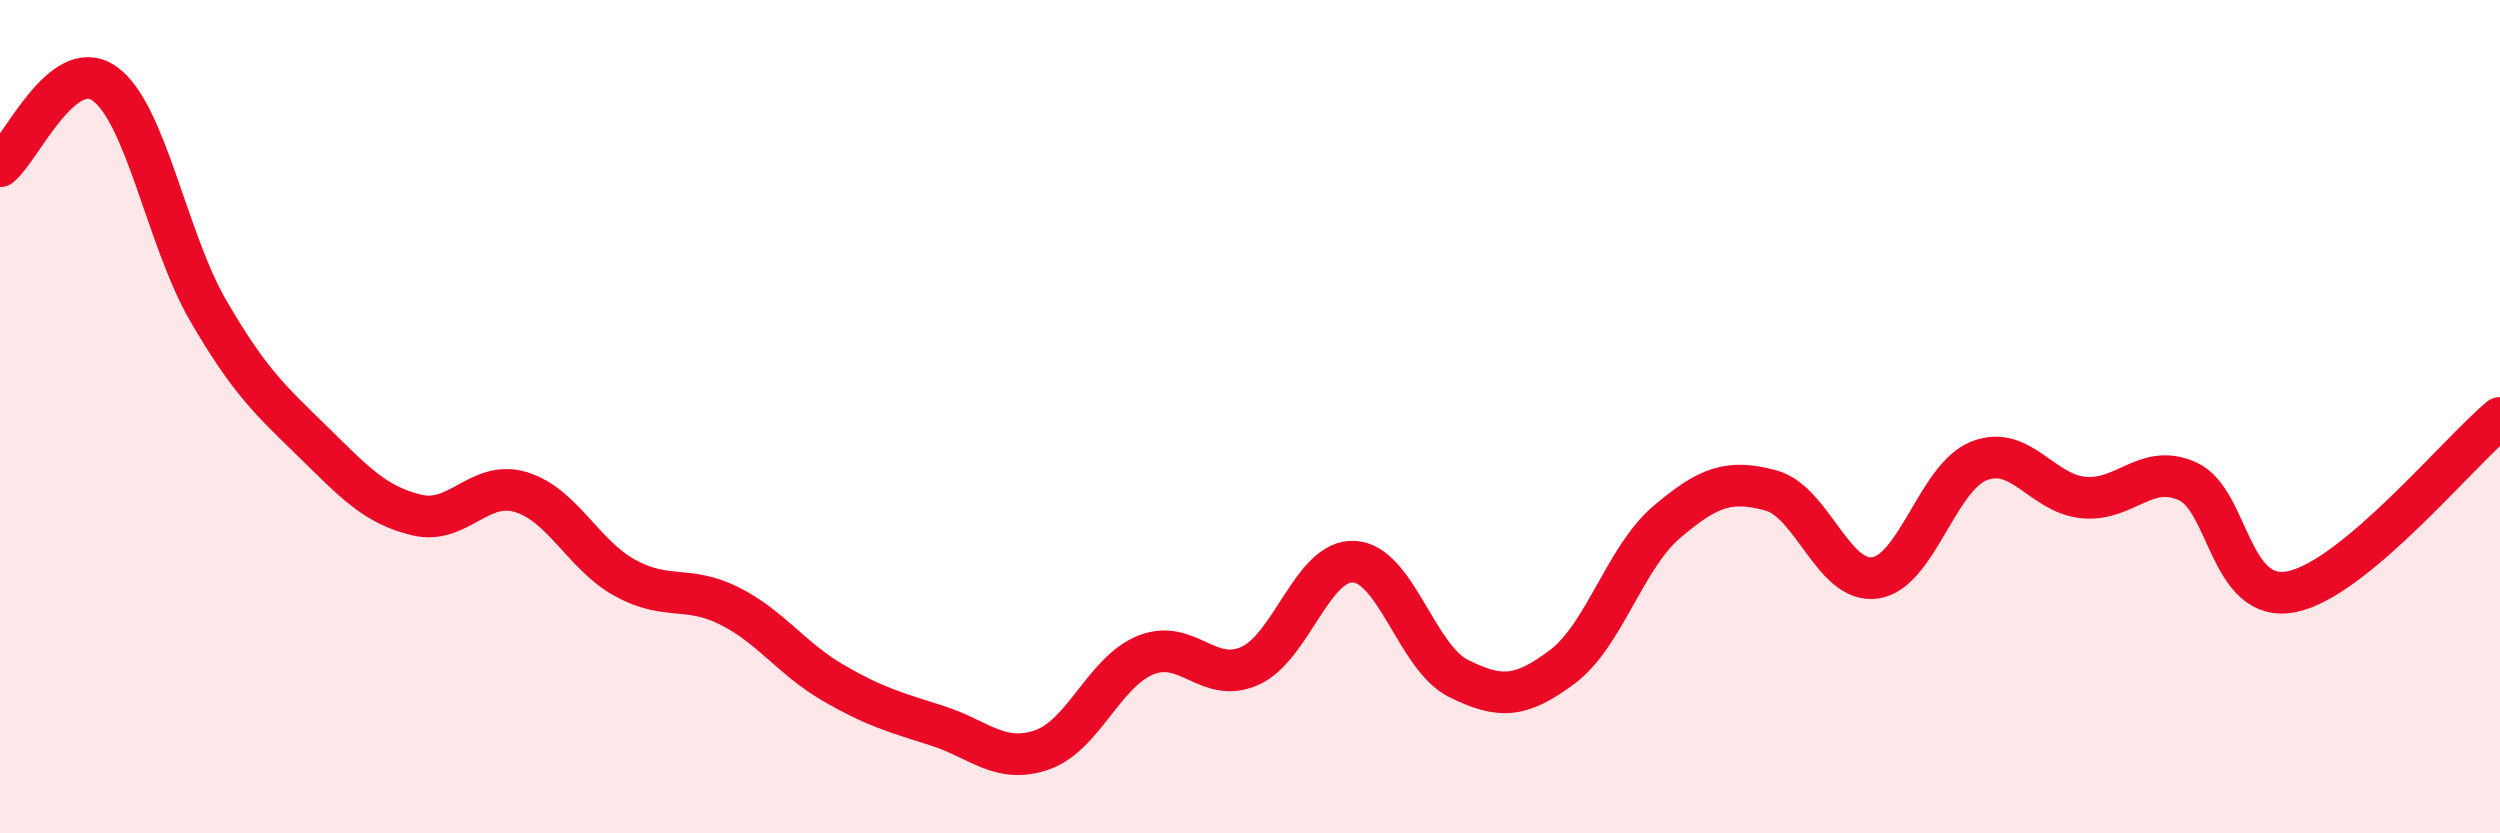
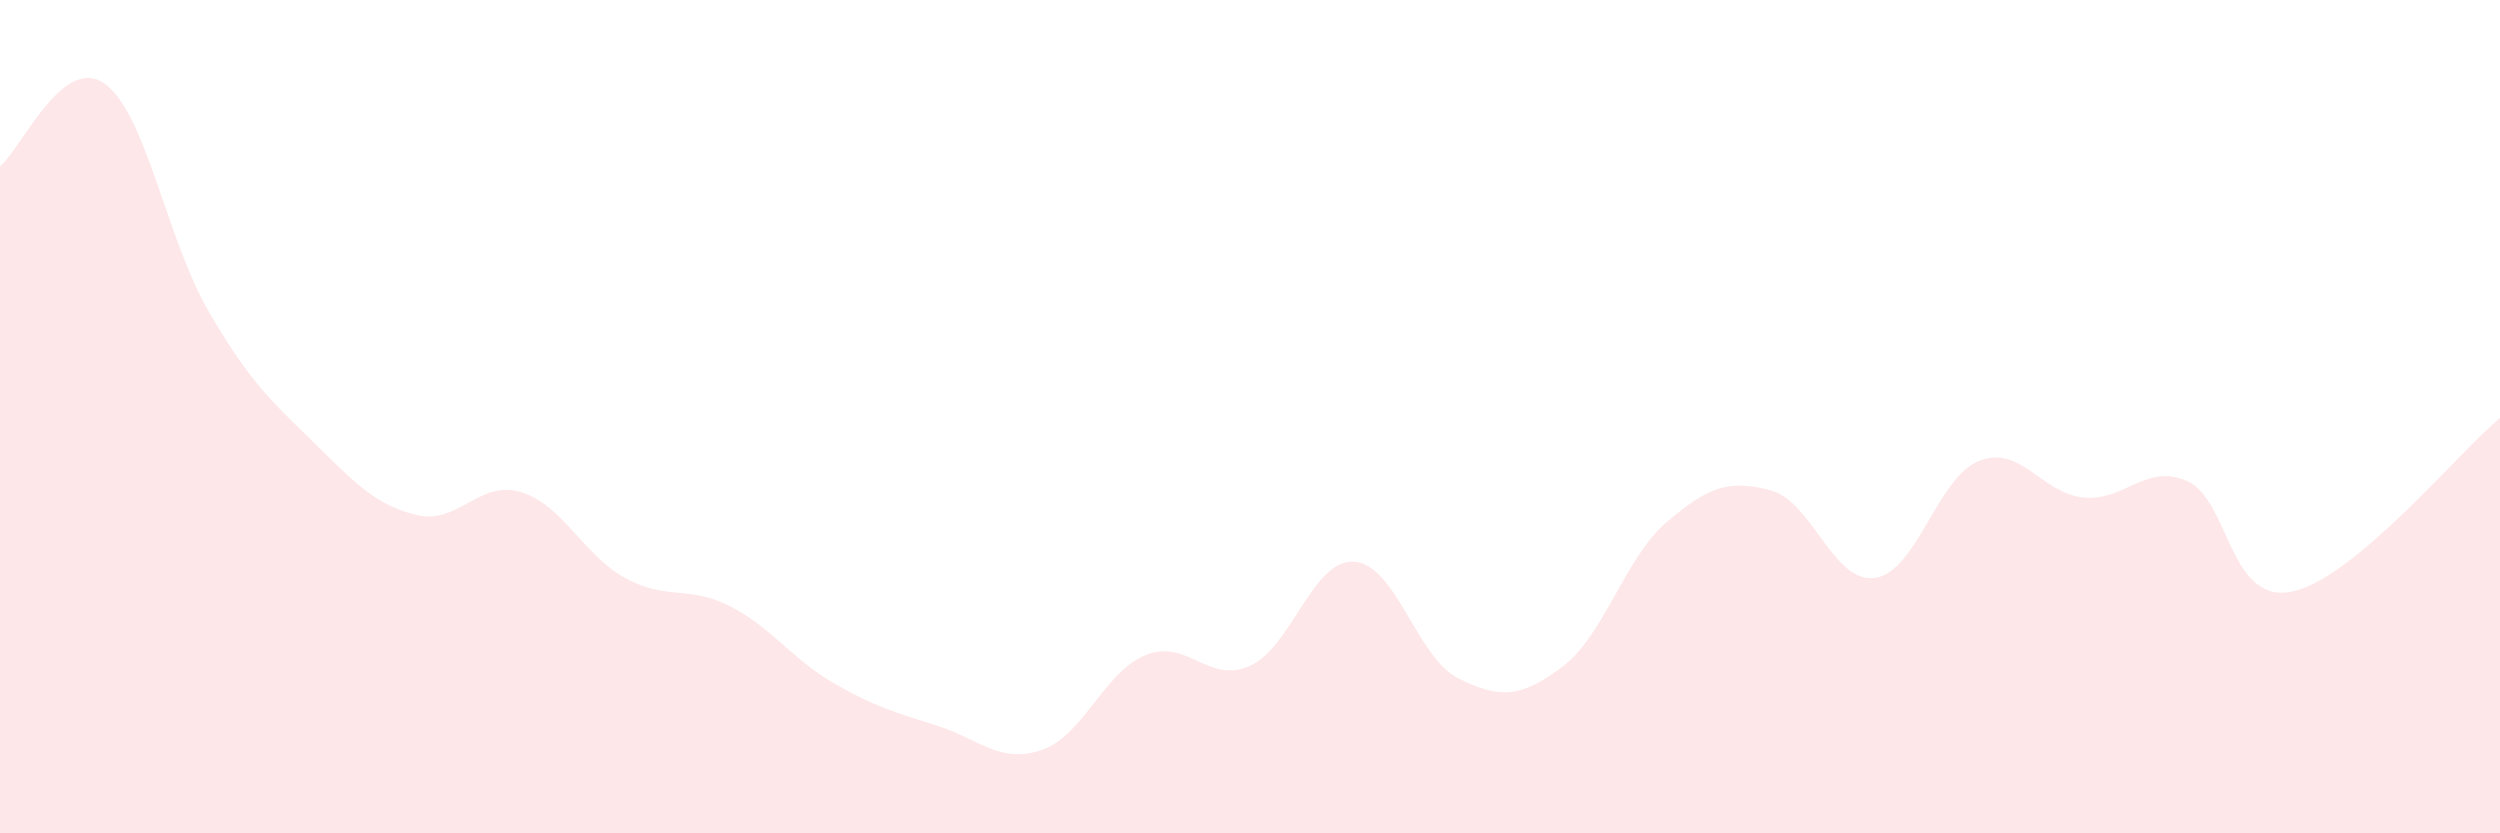
<svg xmlns="http://www.w3.org/2000/svg" width="60" height="20" viewBox="0 0 60 20">
  <path d="M 0,3.99 C 0.5,3.59 1.5,1.31 2.5,2 C 3.5,2.69 4,5.74 5,7.46 C 6,9.18 6.5,9.61 7.5,10.59 C 8.5,11.57 9,12.12 10,12.36 C 11,12.6 11.5,11.51 12.5,11.81 C 13.5,12.11 14,13.32 15,13.87 C 16,14.42 16.5,14.04 17.5,14.54 C 18.5,15.04 19,15.81 20,16.39 C 21,16.97 21.5,17.1 22.5,17.42 C 23.5,17.74 24,18.34 25,18 C 26,17.66 26.5,16.12 27.5,15.72 C 28.5,15.32 29,16.43 30,15.98 C 31,15.53 31.5,13.42 32.5,13.48 C 33.5,13.54 34,15.78 35,16.28 C 36,16.78 36.5,16.75 37.5,16 C 38.5,15.25 39,13.38 40,12.53 C 41,11.68 41.5,11.5 42.5,11.77 C 43.5,12.04 44,14.01 45,13.87 C 46,13.73 46.5,11.45 47.5,11.06 C 48.5,10.67 49,11.84 50,11.94 C 51,12.04 51.5,11.1 52.5,11.55 C 53.5,12 53.5,14.5 55,14.2 C 56.5,13.9 59,10.86 60,10.03L60 20L0 20Z" fill="#EB0A25" opacity="0.1" stroke-linecap="round" stroke-linejoin="round" />
-   <path d="M 0,3.99 C 0.5,3.59 1.5,1.31 2.5,2 C 3.5,2.69 4,5.74 5,7.46 C 6,9.18 6.5,9.61 7.5,10.59 C 8.5,11.57 9,12.12 10,12.36 C 11,12.6 11.5,11.51 12.5,11.81 C 13.5,12.11 14,13.32 15,13.87 C 16,14.42 16.5,14.04 17.5,14.54 C 18.5,15.04 19,15.81 20,16.39 C 21,16.97 21.5,17.1 22.5,17.42 C 23.5,17.74 24,18.34 25,18 C 26,17.66 26.5,16.12 27.5,15.72 C 28.5,15.32 29,16.43 30,15.98 C 31,15.53 31.5,13.42 32.5,13.48 C 33.5,13.54 34,15.78 35,16.28 C 36,16.78 36.5,16.75 37.5,16 C 38.5,15.25 39,13.38 40,12.53 C 41,11.68 41.5,11.5 42.5,11.77 C 43.5,12.04 44,14.01 45,13.87 C 46,13.73 46.5,11.45 47.5,11.06 C 48.5,10.67 49,11.84 50,11.94 C 51,12.04 51.5,11.1 52.5,11.55 C 53.5,12 53.5,14.5 55,14.2 C 56.5,13.9 59,10.86 60,10.03" stroke="#EB0A25" stroke-width="1" fill="none" stroke-linecap="round" stroke-linejoin="round" />
</svg>